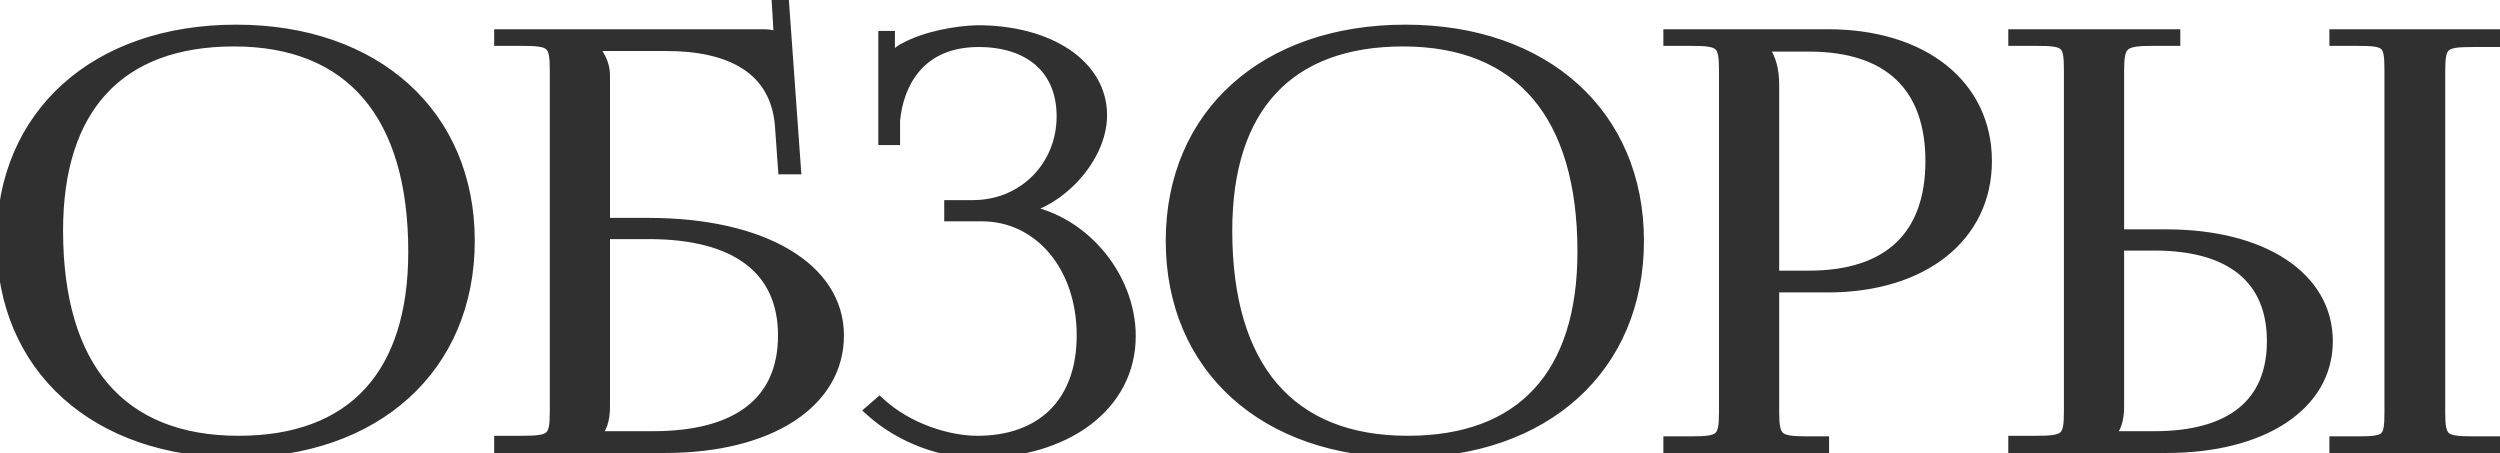
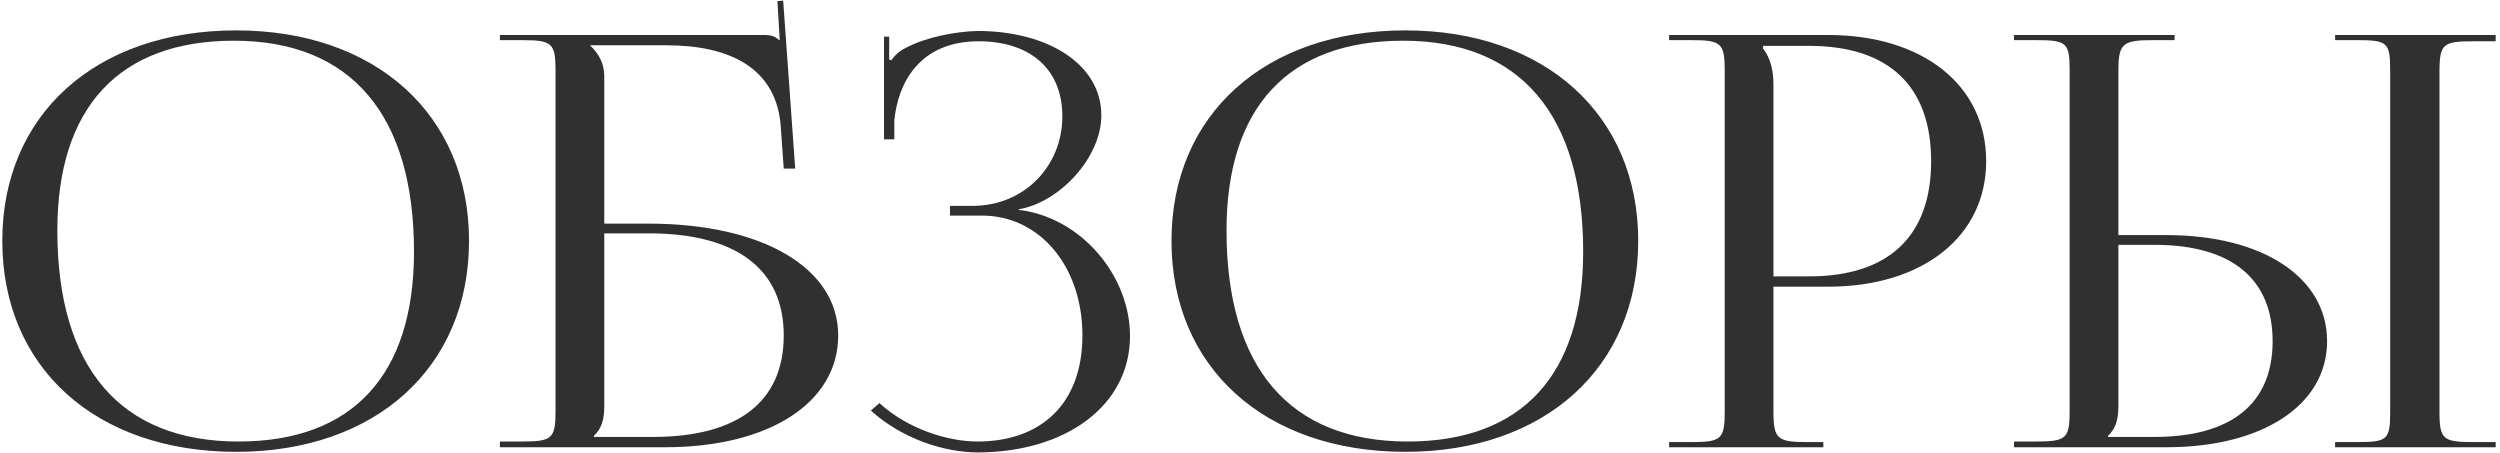
<svg xmlns="http://www.w3.org/2000/svg" width="436" height="79" viewBox="0 0 436 79" fill="none">
  <path d="M41.2 78.8C65.5 78.8 81.8 64.1 81.8 42C81.8 20 65.5 5.3 41.2 5.3C16.7 5.3 0.4 20 0.4 42C0.4 64.1 16.7 78.8 41.2 78.8ZM41.6 77C21 77 10 64.1 10 40.2C10 18.7 20.8 7.1 40.8 7.1C61.2 7.1 72.2 20 72.2 43.9C72.2 65.4 61.5 77 41.6 77ZM87.184 78H115.984C134.184 78 146.184 70.2 146.184 58.5C146.184 46.8 133.084 39 113.084 39H105.384V13.2C105.384 11 104.284 9.2 102.984 8V7.9H116.284C126.884 7.9 135.584 11.6 136.184 22.4L136.684 29.4H138.684L136.584 0.1L135.584 0.2L135.984 7H135.884C135.084 6.3 134.684 6.1 132.884 6.1H87.184V7H90.984C96.284 7 96.884 7.5 96.884 12.3V71.7C96.884 76.5 96.284 77 90.984 77H87.184V78ZM105.384 40.7H113.184C128.384 40.7 136.684 46.9 136.684 58.5C136.684 70 128.784 76.2 113.884 76.2H103.584V76C104.884 74.8 105.384 73.2 105.384 70.9V40.7ZM165.674 37.6H171.274C181.274 37.6 188.774 46.4 188.774 58.5C188.774 70.5 181.474 77 170.474 77C165.274 77 158.274 74.8 153.374 70.3L151.874 71.6C157.274 76.5 164.674 78.9 170.474 78.9C185.774 78.9 197.074 70.8 197.074 58.6C197.074 48.1 188.574 37.9 177.674 36.6V36.5C184.774 35.3 192.074 27.5 192.074 20.1C192.074 11.3 182.874 5.4 170.474 5.4C166.574 5.5 161.374 6.5 157.874 8.4C156.974 8.8 155.874 9.8 155.474 10.5L155.074 10.4V6.4H154.174V24.3H155.974V21C156.574 14.6 160.274 7.2 170.674 7.2C179.374 7.2 185.274 11.8 185.274 20.3C185.274 29 178.574 35.9 169.674 35.9H165.674V37.6ZM245.106 78.8C269.406 78.8 285.706 64.1 285.706 42C285.706 20 269.406 5.3 245.106 5.3C220.606 5.3 204.306 20 204.306 42C204.306 64.1 220.606 78.8 245.106 78.8ZM245.506 77C224.906 77 213.906 64.1 213.906 40.2C213.906 18.7 224.706 7.1 244.706 7.1C265.106 7.1 276.106 20 276.106 43.9C276.106 65.4 265.406 77 245.506 77ZM307.49 8H315.49C329.39 8 336.79 15 336.79 28.1C336.79 41.2 329.39 48.2 315.49 48.2H309.29V14.7C309.29 12.4 308.79 10.1 307.49 8.5V8ZM291.09 78H317.99V77.1H315.29C309.99 77.1 309.29 76.6 309.29 71.8V50H318.79C335.39 50 346.39 41.2 346.39 28.1C346.39 14.9 335.39 6.1 318.79 6.1H291.09V7H294.89C300.19 7 300.79 7.5 300.79 12.3V71.8C300.79 76.6 300.19 77.1 294.89 77.1H291.09V78ZM407.246 78H435.246V77.1H431.446C426.146 77.1 425.446 76.7 425.446 71.9V12.4C425.446 7.6 426.146 7.2 431.446 7.2H435.246V6.1H407.246V7H411.046C416.346 7 416.846 7.4 416.846 12.2V71.9C416.846 76.7 416.346 77.1 411.046 77.1H407.246V78ZM351.246 78H377.846C394.646 78 405.846 70.6 405.846 59.5C405.846 48.4 394.646 41 377.846 41H369.446V12.4C369.446 7.6 370.146 7 375.446 7H379.246V6.1H351.246V7H355.046C360.346 7 360.946 7.4 360.946 12.2V71.7C360.946 76.5 360.346 77 355.046 77H351.246V78ZM369.446 42.7H375.746C389.146 42.7 396.346 48.6 396.346 59.5C396.346 70.4 389.146 76.2 375.746 76.2H367.646V76C368.946 74.8 369.446 73.2 369.446 70.9V42.7Z" fill="#303030" />
-   <path d="M41.2 79.8C53.55 79.8 63.954 76.063 71.284 69.429C78.622 62.787 82.8 53.309 82.8 42H80.8C80.8 52.791 76.828 61.713 69.942 67.946C63.046 74.187 53.15 77.8 41.2 77.8V79.8ZM82.8 42C82.8 30.739 78.621 21.287 71.283 14.658C63.954 8.037 53.55 4.3 41.2 4.3V6.3C53.15 6.3 63.046 9.913 69.942 16.142C76.829 22.363 80.8 31.261 80.8 42H82.8ZM41.2 4.3C28.752 4.3 18.298 8.036 10.944 14.657C3.579 21.286 -0.6 30.739 -0.6 42H1.4C1.4 31.261 5.371 22.364 12.281 16.143C19.202 9.914 29.148 6.3 41.2 6.3V4.3ZM-0.6 42C-0.6 53.31 3.578 62.788 10.943 69.43C18.298 76.064 28.752 79.8 41.2 79.8V77.8C29.148 77.8 19.202 74.186 12.282 67.945C5.372 61.712 1.4 52.79 1.4 42H-0.6ZM41.6 76C31.518 76 23.926 72.852 18.834 66.912C13.72 60.946 11 52.014 11 40.2H9C9 52.286 11.78 61.754 17.316 68.213C22.874 74.698 31.082 78 41.6 78V76ZM11 40.2C11 29.605 13.661 21.61 18.632 16.269C23.592 10.939 30.994 8.1 40.8 8.1V6.1C30.606 6.1 22.608 9.061 17.168 14.906C11.739 20.739 9 29.294 9 40.2H11ZM40.8 8.1C50.779 8.1 58.322 11.246 63.389 17.186C68.48 23.153 71.2 32.086 71.2 43.9H73.2C73.2 31.814 70.421 22.347 64.911 15.889C59.379 9.404 51.221 6.1 40.8 6.1V8.1ZM71.2 43.9C71.2 54.497 68.563 62.492 63.628 67.834C58.705 73.162 51.355 76 41.6 76V78C51.745 78 59.695 75.038 65.097 69.191C70.487 63.358 73.2 54.803 73.2 43.9H71.2ZM87.184 78H86.184V79H87.184V78ZM105.384 39H104.384V40H105.384V39ZM102.984 8H101.984V8.438L102.305 8.735L102.984 8ZM102.984 7.9V6.9H101.984V7.9H102.984ZM136.184 22.4L135.185 22.456L135.186 22.463L135.186 22.471L136.184 22.4ZM136.684 29.4L135.686 29.471L135.752 30.4H136.684V29.4ZM138.684 29.4V30.4H139.758L139.681 29.328L138.684 29.4ZM136.584 0.1L137.581 0.029L137.508 -0.997L136.484 -0.895L136.584 0.1ZM135.584 0.2L135.484 -0.795L134.529 -0.7L134.585 0.259L135.584 0.2ZM135.984 7V8H137.044L136.982 6.941L135.984 7ZM135.884 7L135.225 7.753L135.508 8H135.884V7ZM87.184 6.1V5.1H86.184V6.1H87.184ZM87.184 7H86.184V8H87.184V7ZM87.184 77V76H86.184V77H87.184ZM105.384 40.7V39.7H104.384V40.7H105.384ZM103.584 76.2H102.584V77.2H103.584V76.2ZM103.584 76L102.905 75.265L102.584 75.562V76H103.584ZM87.184 79H115.984V77H87.184V79ZM115.984 79C125.211 79 132.968 77.025 138.452 73.477C143.963 69.912 147.184 64.743 147.184 58.5H145.184C145.184 63.956 142.404 68.538 137.365 71.798C132.3 75.075 124.956 77 115.984 77V79ZM147.184 58.5C147.184 52.214 143.643 47.048 137.642 43.502C131.665 39.969 123.196 38 113.084 38V40C122.971 40 131.052 41.931 136.625 45.223C142.174 48.502 145.184 53.086 145.184 58.5H147.184ZM113.084 38H105.384V40H113.084V38ZM106.384 39V13.2H104.384V39H106.384ZM106.384 13.2C106.384 10.651 105.109 8.601 103.662 7.265L102.305 8.735C103.458 9.799 104.384 11.349 104.384 13.2H106.384ZM103.984 8V7.9H101.984V8H103.984ZM102.984 8.9H116.284V6.9H102.984V8.9ZM116.284 8.9C121.492 8.9 126.099 9.813 129.447 11.944C132.736 14.037 134.902 17.361 135.185 22.456L137.182 22.345C136.865 16.639 134.381 12.713 130.52 10.256C126.718 7.837 121.675 6.9 116.284 6.9V8.9ZM135.186 22.471L135.686 29.471L137.681 29.329L137.181 22.329L135.186 22.471ZM136.684 30.4H138.684V28.4H136.684V30.4ZM139.681 29.328L137.581 0.029L135.586 0.171L137.686 29.471L139.681 29.328ZM136.484 -0.895L135.484 -0.795L135.683 1.195L136.683 1.095L136.484 -0.895ZM134.585 0.259L134.985 7.059L136.982 6.941L136.582 0.141L134.585 0.259ZM135.984 6H135.884V8H135.984V6ZM136.542 6.247C136.118 5.877 135.692 5.539 135.066 5.336C134.481 5.147 133.794 5.1 132.884 5.1V7.1C133.773 7.1 134.187 7.153 134.451 7.239C134.675 7.311 134.849 7.423 135.225 7.753L136.542 6.247ZM132.884 5.1H87.184V7.1H132.884V5.1ZM86.184 6.1V7H88.184V6.1H86.184ZM87.184 8H90.984V6H87.184V8ZM90.984 8C92.309 8 93.272 8.032 93.991 8.142C94.71 8.251 95.058 8.42 95.255 8.596C95.438 8.759 95.609 9.034 95.725 9.636C95.844 10.255 95.884 11.101 95.884 12.3H97.884C97.884 11.099 97.848 10.082 97.689 9.258C97.527 8.416 97.217 7.666 96.587 7.104C95.971 6.555 95.176 6.299 94.292 6.164C93.407 6.03 92.308 6 90.984 6V8ZM95.884 12.3V71.7H97.884V12.3H95.884ZM95.884 71.7C95.884 72.899 95.844 73.745 95.725 74.364C95.609 74.966 95.438 75.241 95.255 75.404C95.058 75.58 94.71 75.749 93.991 75.858C93.272 75.968 92.309 76 90.984 76V78C92.308 78 93.407 77.97 94.292 77.835C95.176 77.701 95.971 77.445 96.587 76.896C97.217 76.334 97.527 75.584 97.689 74.742C97.848 73.918 97.884 72.901 97.884 71.7H95.884ZM90.984 76H87.184V78H90.984V76ZM86.184 77V78H88.184V77H86.184ZM105.384 41.7H113.184V39.7H105.384V41.7ZM113.184 41.7C120.671 41.7 126.298 43.23 130.031 46.048C133.719 48.832 135.684 52.965 135.684 58.5H137.684C137.684 52.435 135.498 47.668 131.236 44.452C127.019 41.27 120.897 39.7 113.184 39.7V41.7ZM135.684 58.5C135.684 64 133.808 68.109 130.257 70.873C126.664 73.671 121.217 75.2 113.884 75.2V77.2C121.45 77.2 127.404 75.629 131.485 72.452C135.609 69.242 137.684 64.5 137.684 58.5H135.684ZM113.884 75.2H103.584V77.2H113.884V75.2ZM104.584 76.2V76H102.584V76.2H104.584ZM104.262 76.735C105.846 75.272 106.384 73.349 106.384 70.9H104.384C104.384 73.051 103.921 74.328 102.905 75.265L104.262 76.735ZM106.384 70.9V40.7H104.384V70.9H106.384ZM165.674 37.6H164.674V38.6H165.674V37.6ZM153.374 70.3L154.051 69.564L153.394 68.96L152.719 69.544L153.374 70.3ZM151.874 71.6L151.219 70.844L150.367 71.583L151.202 72.341L151.874 71.6ZM177.674 36.6H176.674V37.488L177.556 37.593L177.674 36.6ZM177.674 36.5L177.508 35.514L176.674 35.655V36.5H177.674ZM170.474 5.4V4.4H170.461L170.449 4.4L170.474 5.4ZM157.874 8.4L158.28 9.314L158.317 9.298L158.351 9.279L157.874 8.4ZM155.474 10.5L155.232 11.47L155.967 11.654L156.342 10.996L155.474 10.5ZM155.074 10.4H154.074V11.181L154.832 11.37L155.074 10.4ZM155.074 6.4H156.074V5.4H155.074V6.4ZM154.174 6.4V5.4H153.174V6.4H154.174ZM154.174 24.3H153.174V25.3H154.174V24.3ZM155.974 24.3V25.3H156.974V24.3H155.974ZM155.974 21L154.979 20.907L154.974 20.953V21H155.974ZM165.674 35.9V34.9H164.674V35.9H165.674ZM165.674 38.6H171.274V36.6H165.674V38.6ZM171.274 38.6C180.567 38.6 187.774 46.784 187.774 58.5H189.774C189.774 46.016 181.981 36.6 171.274 36.6V38.6ZM187.774 58.5C187.774 64.294 186.017 68.638 183.051 71.535C180.08 74.436 175.779 76 170.474 76V78C176.169 78 181.018 76.314 184.448 72.965C187.882 69.612 189.774 64.706 189.774 58.5H187.774ZM170.474 76C165.499 76 158.748 73.877 154.051 69.564L152.698 71.037C157.801 75.723 165.05 78 170.474 78V76ZM152.719 69.544L151.219 70.844L152.529 72.356L154.029 71.056L152.719 69.544ZM151.202 72.341C156.798 77.418 164.442 79.9 170.474 79.9V77.9C164.906 77.9 157.75 75.582 152.546 70.859L151.202 72.341ZM170.474 79.9C178.29 79.9 185.165 77.832 190.111 74.125C195.077 70.404 198.074 65.043 198.074 58.6H196.074C196.074 64.357 193.421 69.146 188.912 72.525C184.384 75.918 177.958 77.9 170.474 77.9V79.9ZM198.074 58.6C198.074 47.615 189.217 36.969 177.793 35.607L177.556 37.593C187.932 38.83 196.074 48.585 196.074 58.6H198.074ZM178.674 36.6V36.5H176.674V36.6H178.674ZM177.841 37.486C181.666 36.84 185.457 34.442 188.281 31.293C191.105 28.144 193.074 24.116 193.074 20.1H191.074C191.074 23.484 189.394 27.056 186.792 29.957C184.192 32.858 180.783 34.96 177.508 35.514L177.841 37.486ZM193.074 20.1C193.074 15.305 190.552 11.342 186.48 8.619C182.427 5.908 176.819 4.4 170.474 4.4V6.4C176.529 6.4 181.722 7.842 185.368 10.281C188.996 12.708 191.074 16.095 191.074 20.1H193.074ZM170.449 4.4C166.451 4.503 161.081 5.522 157.397 7.521L158.351 9.279C161.668 7.478 166.698 6.497 170.5 6.4L170.449 4.4ZM157.468 7.486C156.894 7.741 156.308 8.16 155.824 8.589C155.345 9.013 154.881 9.522 154.606 10.004L156.342 10.996C156.467 10.778 156.754 10.437 157.15 10.086C157.54 9.74 157.954 9.459 158.28 9.314L157.468 7.486ZM155.717 9.53L155.317 9.43L154.832 11.37L155.232 11.47L155.717 9.53ZM156.074 10.4V6.4H154.074V10.4H156.074ZM155.074 5.4H154.174V7.4H155.074V5.4ZM153.174 6.4V24.3H155.174V6.4H153.174ZM154.174 25.3H155.974V23.3H154.174V25.3ZM156.974 24.3V21H154.974V24.3H156.974ZM156.97 21.093C157.257 18.03 158.282 14.801 160.404 12.355C162.499 9.942 165.739 8.2 170.674 8.2V6.2C165.209 6.2 161.399 8.158 158.894 11.044C156.417 13.899 155.291 17.57 154.979 20.907L156.97 21.093ZM170.674 8.2C174.858 8.2 178.251 9.306 180.583 11.319C182.895 13.315 184.274 16.297 184.274 20.3H186.274C186.274 15.803 184.703 12.235 181.89 9.806C179.097 7.394 175.19 6.2 170.674 6.2V8.2ZM184.274 20.3C184.274 28.456 178.014 34.9 169.674 34.9V36.9C179.135 36.9 186.274 29.544 186.274 20.3H184.274ZM169.674 34.9H165.674V36.9H169.674V34.9ZM164.674 35.9V37.6H166.674V35.9H164.674ZM245.106 79.8C257.456 79.8 267.86 76.063 275.19 69.429C282.528 62.787 286.706 53.309 286.706 42H284.706C284.706 52.791 280.734 61.713 273.848 67.946C266.952 74.187 257.057 77.8 245.106 77.8V79.8ZM286.706 42C286.706 30.739 282.527 21.287 275.189 14.658C267.86 8.037 257.456 4.3 245.106 4.3V6.3C257.057 6.3 266.952 9.913 273.848 16.142C280.735 22.363 284.706 31.261 284.706 42H286.706ZM245.106 4.3C232.659 4.3 222.205 8.036 214.85 14.657C207.485 21.286 203.306 30.739 203.306 42H205.306C205.306 31.261 209.277 22.364 216.188 16.143C223.108 9.914 233.054 6.3 245.106 6.3V4.3ZM203.306 42C203.306 53.31 207.484 62.788 214.849 69.43C222.204 76.064 232.659 79.8 245.106 79.8V77.8C233.054 77.8 223.108 74.186 216.189 67.945C209.278 61.712 205.306 52.79 205.306 42H203.306ZM245.506 76C235.424 76 227.832 72.852 222.741 66.912C217.627 60.946 214.906 52.014 214.906 40.2H212.906C212.906 52.286 215.686 61.754 221.222 68.213C226.78 74.698 234.988 78 245.506 78V76ZM214.906 40.2C214.906 29.605 217.567 21.61 222.538 16.269C227.499 10.939 234.9 8.1 244.706 8.1V6.1C234.513 6.1 226.514 9.061 221.074 14.906C215.646 20.739 212.906 29.294 212.906 40.2H214.906ZM244.706 8.1C254.686 8.1 262.228 11.246 267.295 17.186C272.386 23.153 275.106 32.086 275.106 43.9H277.106C277.106 31.814 274.327 22.347 268.817 15.889C263.285 9.404 255.127 6.1 244.706 6.1V8.1ZM275.106 43.9C275.106 54.497 272.469 62.492 267.534 67.834C262.611 73.162 255.261 76 245.506 76V78C255.651 78 263.601 75.038 269.003 69.191C274.393 63.358 277.106 54.803 277.106 43.9H275.106ZM307.49 8V7H306.49V8H307.49ZM309.29 48.2H308.29V49.2H309.29V48.2ZM307.49 8.5H306.49V8.855L306.714 9.131L307.49 8.5ZM291.09 78H290.09V79H291.09V78ZM317.99 78V79H318.99V78H317.99ZM317.99 77.1H318.99V76.1H317.99V77.1ZM309.29 50V49H308.29V50H309.29ZM291.09 6.1V5.1H290.09V6.1H291.09ZM291.09 7H290.09V8H291.09V7ZM291.09 77.1V76.1H290.09V77.1H291.09ZM307.49 9H315.49V7H307.49V9ZM315.49 9C322.284 9 327.325 10.71 330.666 13.865C333.997 17.01 335.79 21.736 335.79 28.1H337.79C337.79 21.364 335.883 16.04 332.039 12.41C328.204 8.79 322.596 7 315.49 7V9ZM335.79 28.1C335.79 34.464 333.997 39.19 330.666 42.335C327.325 45.49 322.284 47.2 315.49 47.2V49.2C322.596 49.2 328.204 47.41 332.039 43.79C335.883 40.16 337.79 34.836 337.79 28.1H335.79ZM315.49 47.2H309.29V49.2H315.49V47.2ZM310.29 48.2V14.7H308.29V48.2H310.29ZM310.29 14.7C310.29 12.291 309.772 9.723 308.266 7.869L306.714 9.131C307.808 10.477 308.29 12.509 308.29 14.7H310.29ZM308.49 8.5V8H306.49V8.5H308.49ZM291.09 79H317.99V77H291.09V79ZM318.99 78V77.1H316.99V78H318.99ZM317.99 76.1H315.29V78.1H317.99V76.1ZM315.29 76.1C313.965 76.1 312.994 76.068 312.265 75.958C311.536 75.848 311.169 75.677 310.957 75.494C310.762 75.325 310.584 75.047 310.462 74.452C310.335 73.838 310.29 72.995 310.29 71.8H308.29C308.29 73.005 308.332 74.025 308.503 74.855C308.677 75.703 309.005 76.45 309.648 77.006C310.273 77.548 311.075 77.802 311.968 77.936C312.86 78.07 313.965 78.1 315.29 78.1V76.1ZM310.29 71.8V50H308.29V71.8H310.29ZM309.29 51H318.79V49H309.29V51ZM318.79 51C327.258 51 334.395 48.756 339.437 44.745C344.499 40.719 347.39 34.957 347.39 28.1H345.39C345.39 34.343 342.78 39.531 338.192 43.18C333.585 46.844 326.922 49 318.79 49V51ZM347.39 28.1C347.39 21.196 344.501 15.408 339.439 11.368C334.395 7.344 327.258 5.1 318.79 5.1V7.1C326.922 7.1 333.584 9.256 338.191 12.932C342.778 16.592 345.39 21.804 345.39 28.1H347.39ZM318.79 5.1H291.09V7.1H318.79V5.1ZM290.09 6.1V7H292.09V6.1H290.09ZM291.09 8H294.89V6H291.09V8ZM294.89 8C296.215 8 297.178 8.032 297.897 8.142C298.616 8.251 298.965 8.42 299.162 8.596C299.344 8.759 299.515 9.034 299.631 9.636C299.751 10.255 299.79 11.101 299.79 12.3H301.79C301.79 11.099 301.754 10.082 301.595 9.258C301.433 8.416 301.123 7.666 300.493 7.104C299.878 6.555 299.082 6.299 298.198 6.164C297.314 6.03 296.214 6 294.89 6V8ZM299.79 12.3V71.8H301.79V12.3H299.79ZM299.79 71.8C299.79 72.999 299.751 73.845 299.631 74.464C299.515 75.066 299.344 75.341 299.162 75.504C298.965 75.68 298.616 75.849 297.897 75.958C297.178 76.067 296.215 76.1 294.89 76.1V78.1C296.214 78.1 297.314 78.07 298.198 77.936C299.082 77.801 299.878 77.545 300.493 76.996C301.123 76.434 301.433 75.684 301.595 74.842C301.754 74.017 301.79 73.001 301.79 71.8H299.79ZM294.89 76.1H291.09V78.1H294.89V76.1ZM290.09 77.1V78H292.09V77.1H290.09ZM407.246 78H406.246V79H407.246V78ZM435.246 78V79H436.246V78H435.246ZM435.246 77.1H436.246V76.1H435.246V77.1ZM435.246 7.2V8.2H436.246V7.2H435.246ZM435.246 6.1H436.246V5.1H435.246V6.1ZM407.246 6.1V5.1H406.246V6.1H407.246ZM407.246 7H406.246V8H407.246V7ZM407.246 77.1V76.1H406.246V77.1H407.246ZM351.246 78H350.246V79H351.246V78ZM369.446 41H368.446V42H369.446V41ZM379.246 7V8H380.246V7H379.246ZM379.246 6.1H380.246V5.1H379.246V6.1ZM351.246 6.1V5.1H350.246V6.1H351.246ZM351.246 7H350.246V8H351.246V7ZM351.246 77V76H350.246V77H351.246ZM369.446 42.7V41.7H368.446V42.7H369.446ZM367.646 76.2H366.646V77.2H367.646V76.2ZM367.646 76L366.968 75.265L366.646 75.562V76H367.646ZM407.246 79H435.246V77H407.246V79ZM436.246 78V77.1H434.246V78H436.246ZM435.246 76.1H431.446V78.1H435.246V76.1ZM431.446 76.1C430.118 76.1 429.144 76.074 428.41 75.972C427.674 75.87 427.308 75.707 427.1 75.533C426.913 75.377 426.739 75.116 426.617 74.534C426.492 73.93 426.446 73.096 426.446 71.9H424.446C424.446 73.104 424.488 74.12 424.659 74.942C424.835 75.784 425.166 76.523 425.817 77.067C426.447 77.593 427.25 77.83 428.135 77.953C429.023 78.076 430.125 78.1 431.446 78.1V76.1ZM426.446 71.9V12.4H424.446V71.9H426.446ZM426.446 12.4C426.446 11.204 426.492 10.37 426.617 9.766C426.739 9.184 426.913 8.923 427.1 8.767C427.308 8.593 427.674 8.43 428.41 8.328C429.144 8.226 430.118 8.2 431.446 8.2V6.2C430.125 6.2 429.023 6.224 428.135 6.347C427.25 6.47 426.447 6.707 425.817 7.233C425.166 7.777 424.835 8.516 424.659 9.359C424.488 10.181 424.446 11.196 424.446 12.4H426.446ZM431.446 8.2H435.246V6.2H431.446V8.2ZM436.246 7.2V6.1H434.246V7.2H436.246ZM435.246 5.1H407.246V7.1H435.246V5.1ZM406.246 6.1V7H408.246V6.1H406.246ZM407.246 8H411.046V6H407.246V8ZM411.046 8C412.376 8 413.335 8.026 414.048 8.128C414.763 8.229 415.091 8.389 415.269 8.547C415.431 8.691 415.593 8.944 415.701 9.542C415.813 10.155 415.846 10.997 415.846 12.2H417.846C417.846 11.003 417.817 9.995 417.669 9.183C417.518 8.356 417.224 7.609 416.598 7.053C415.988 6.511 415.198 6.271 414.329 6.147C413.458 6.024 412.367 6 411.046 6V8ZM415.846 12.2V71.9H417.846V12.2H415.846ZM415.846 71.9C415.846 73.103 415.813 73.945 415.701 74.558C415.593 75.156 415.431 75.409 415.269 75.553C415.091 75.711 414.763 75.871 414.048 75.972C413.335 76.074 412.376 76.1 411.046 76.1V78.1C412.367 78.1 413.458 78.076 414.329 77.953C415.198 77.829 415.988 77.589 416.598 77.047C417.224 76.491 417.518 75.744 417.669 74.917C417.817 74.105 417.846 73.097 417.846 71.9H415.846ZM411.046 76.1H407.246V78.1H411.046V76.1ZM406.246 77.1V78H408.246V77.1H406.246ZM351.246 79H377.846V77H351.246V79ZM377.846 79C386.378 79 393.587 77.123 398.697 73.747C403.834 70.353 406.846 65.435 406.846 59.5H404.846C404.846 64.665 402.259 68.997 397.595 72.078C392.905 75.177 386.114 77 377.846 77V79ZM406.846 59.5C406.846 53.565 403.834 48.647 398.697 45.253C393.587 41.877 386.378 40 377.846 40V42C386.114 42 392.905 43.823 397.595 46.922C402.259 50.003 404.846 54.335 404.846 59.5H406.846ZM377.846 40H369.446V42H377.846V40ZM370.446 41V12.4H368.446V41H370.446ZM370.446 12.4C370.446 11.206 370.491 10.355 370.618 9.73C370.742 9.122 370.923 8.826 371.126 8.645C371.341 8.452 371.71 8.273 372.432 8.156C373.157 8.039 374.125 8 375.446 8V6C374.118 6 373.01 6.036 372.113 6.182C371.214 6.327 370.413 6.598 369.791 7.155C369.157 7.724 368.832 8.478 368.658 9.332C368.488 10.17 368.446 11.194 368.446 12.4H370.446ZM375.446 8H379.246V6H375.446V8ZM380.246 7V6.1H378.246V7H380.246ZM379.246 5.1H351.246V7.1H379.246V5.1ZM350.246 6.1V7H352.246V6.1H350.246ZM351.246 8H355.046V6H351.246V8ZM355.046 8C356.375 8 357.341 8.026 358.065 8.128C358.791 8.23 359.138 8.391 359.331 8.558C359.505 8.707 359.673 8.964 359.788 9.554C359.907 10.162 359.946 11.001 359.946 12.2H361.946C361.946 10.999 361.91 9.988 361.751 9.171C361.588 8.336 361.275 7.593 360.636 7.042C360.017 6.509 359.22 6.27 358.343 6.147C357.463 6.024 356.367 6 355.046 6V8ZM359.946 12.2V71.7H361.946V12.2H359.946ZM359.946 71.7C359.946 72.899 359.907 73.745 359.788 74.364C359.672 74.966 359.5 75.241 359.318 75.404C359.121 75.58 358.772 75.749 358.054 75.858C357.335 75.968 356.372 76 355.046 76V78C356.371 78 357.47 77.97 358.354 77.835C359.239 77.701 360.034 77.445 360.649 76.896C361.279 76.334 361.589 75.584 361.751 74.742C361.91 73.918 361.946 72.901 361.946 71.7H359.946ZM355.046 76H351.246V78H355.046V76ZM350.246 77V78H352.246V77H350.246ZM369.446 43.7H375.746V41.7H369.446V43.7ZM375.746 43.7C382.319 43.7 387.209 45.15 390.439 47.787C393.635 50.397 395.346 54.285 395.346 59.5H397.346C397.346 53.815 395.457 49.303 391.704 46.238C387.984 43.2 382.573 41.7 375.746 41.7V43.7ZM395.346 59.5C395.346 64.714 393.636 68.575 390.442 71.16C387.213 73.774 382.323 75.2 375.746 75.2V77.2C382.57 77.2 387.98 75.726 391.7 72.715C395.456 69.675 397.346 65.186 397.346 59.5H395.346ZM375.746 75.2H367.646V77.2H375.746V75.2ZM368.646 76.2V76H366.646V76.2H368.646ZM368.324 76.735C369.909 75.272 370.446 73.349 370.446 70.9H368.446C368.446 73.051 367.983 74.328 366.968 75.265L368.324 76.735ZM370.446 70.9V42.7H368.446V70.9H370.446Z" fill="#303030" />
</svg>